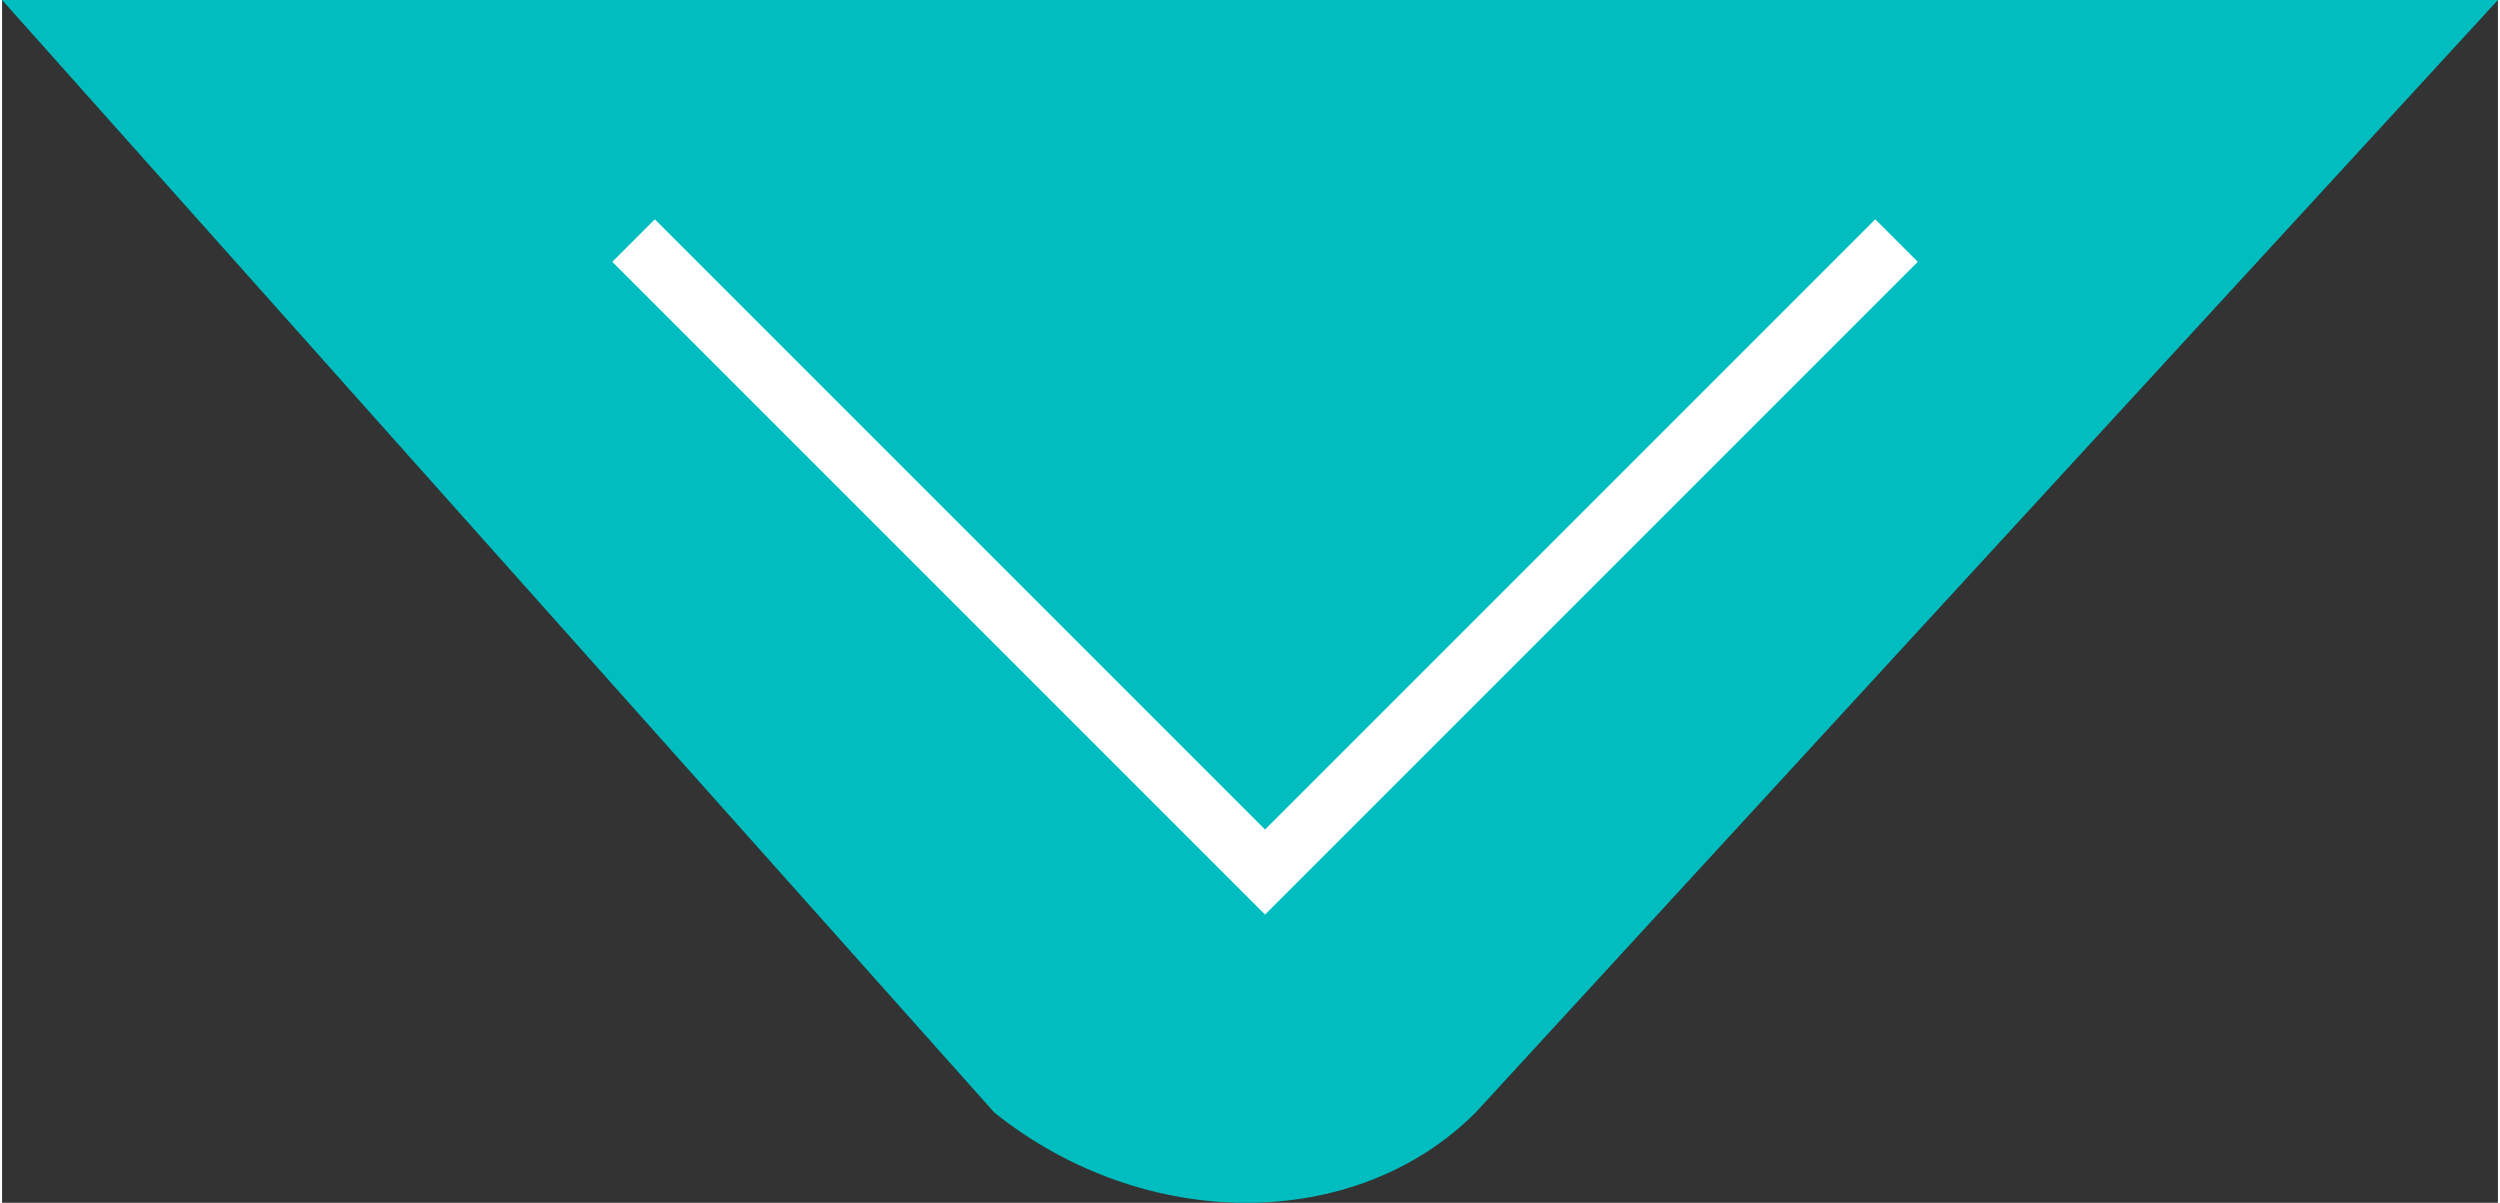
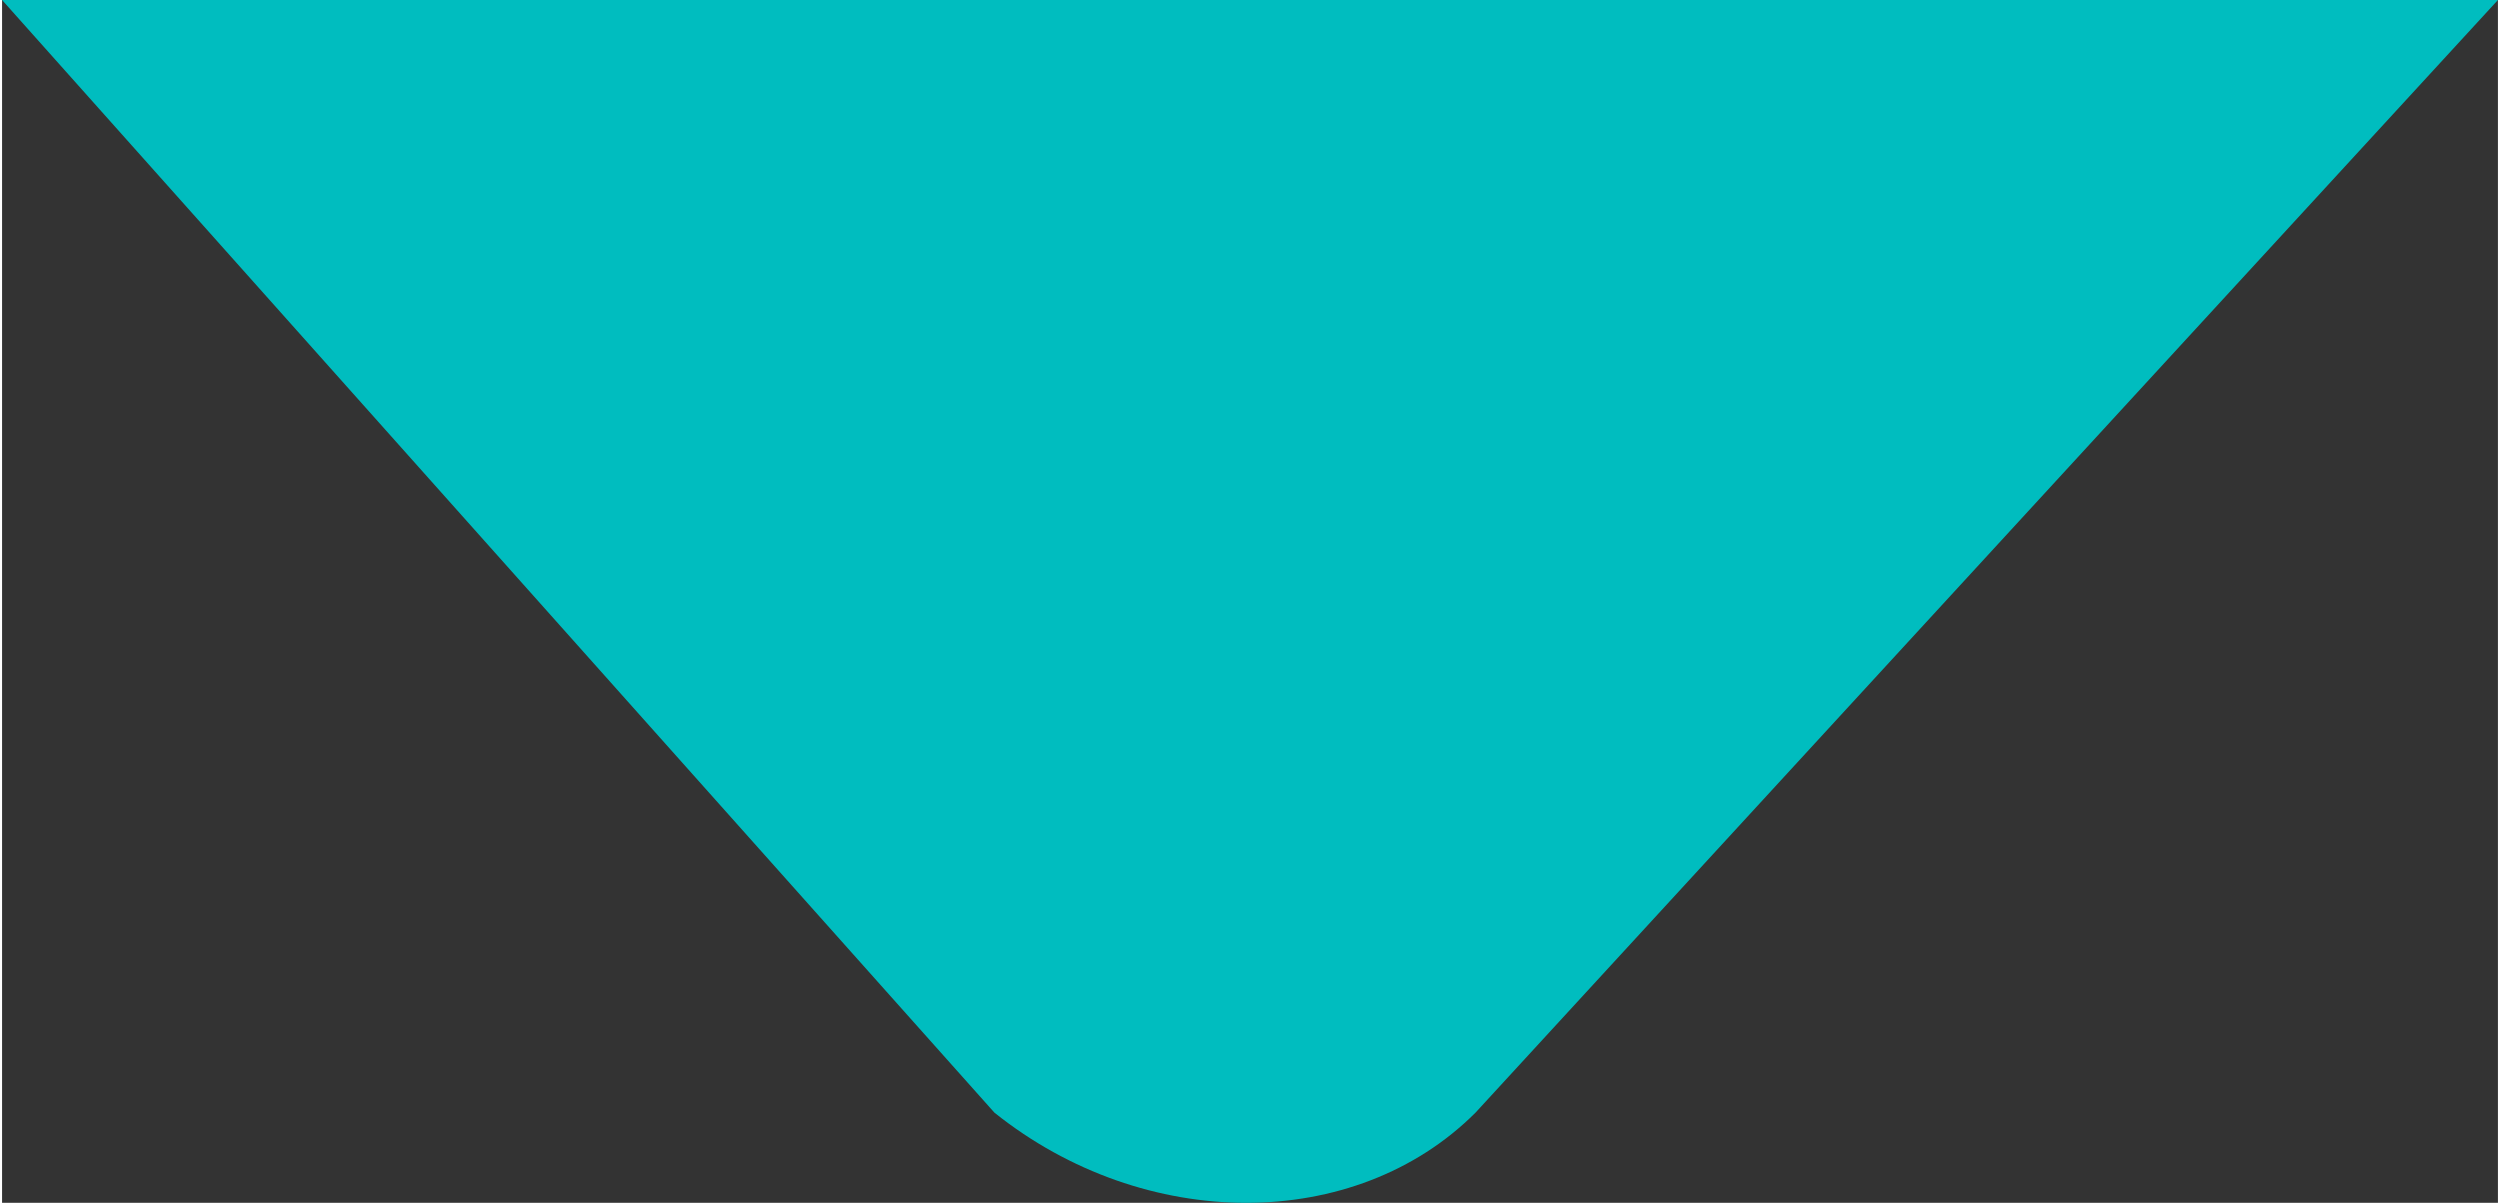
<svg xmlns="http://www.w3.org/2000/svg" xml:space="preserve" width="106px" height="51px" style="shape-rendering:geometricPrecision; text-rendering:geometricPrecision; image-rendering:optimizeQuality; fill-rule:evenodd; clip-rule:evenodd" viewBox="0 0 0.83 0.4">
  <rect x="0" y="0" width="0.83" height="0.4" fill="#333333" stroke="none" />
  <defs>
    <style type="text/css">  .str0 {stroke:#FEFEFE;stroke-width:0.02;stroke-miterlimit:22.926} .fil1 {fill:none} .fil0 {fill:#00BDBF;fill-rule:nonzero}  </style>
  </defs>
  <g id="DESIGN">
    <path class="fil0" d="M0.49 0.37l0.34 -0.37 -0.83 0 0.33 0.37c0.05,0.04 0.12,0.04 0.16,0z" />
  </g>
  <g id="TITLE">
-     <polyline class="fil1 str0" points="0.21,0.08 0.42,0.29 0.63,0.08 " />
-   </g>
+     </g>
</svg>